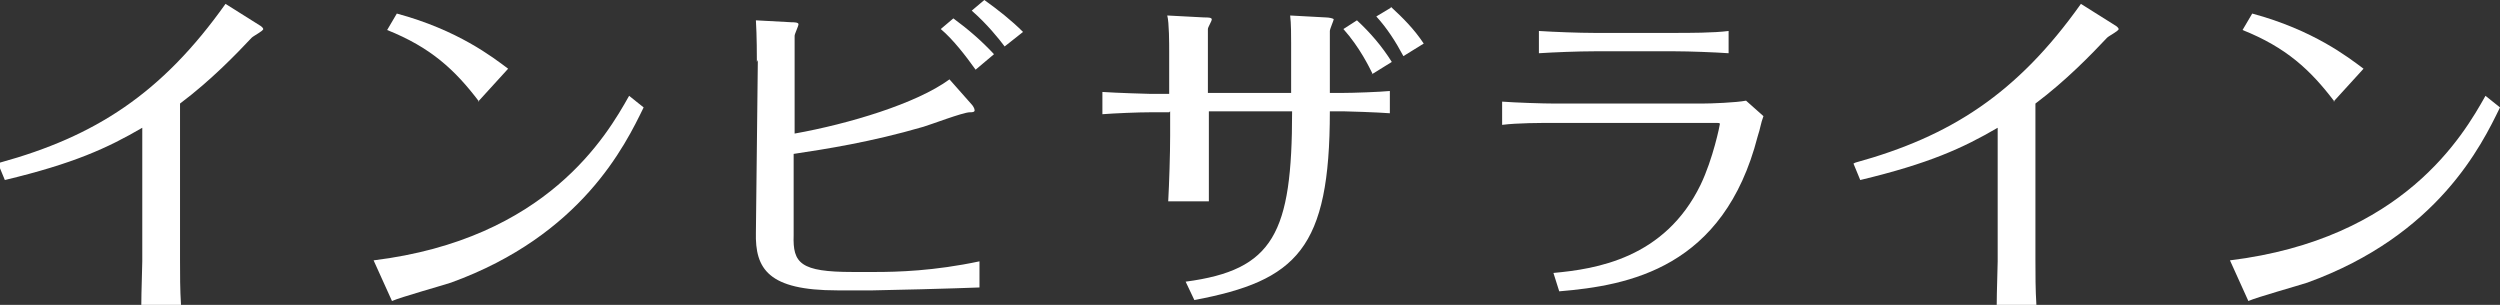
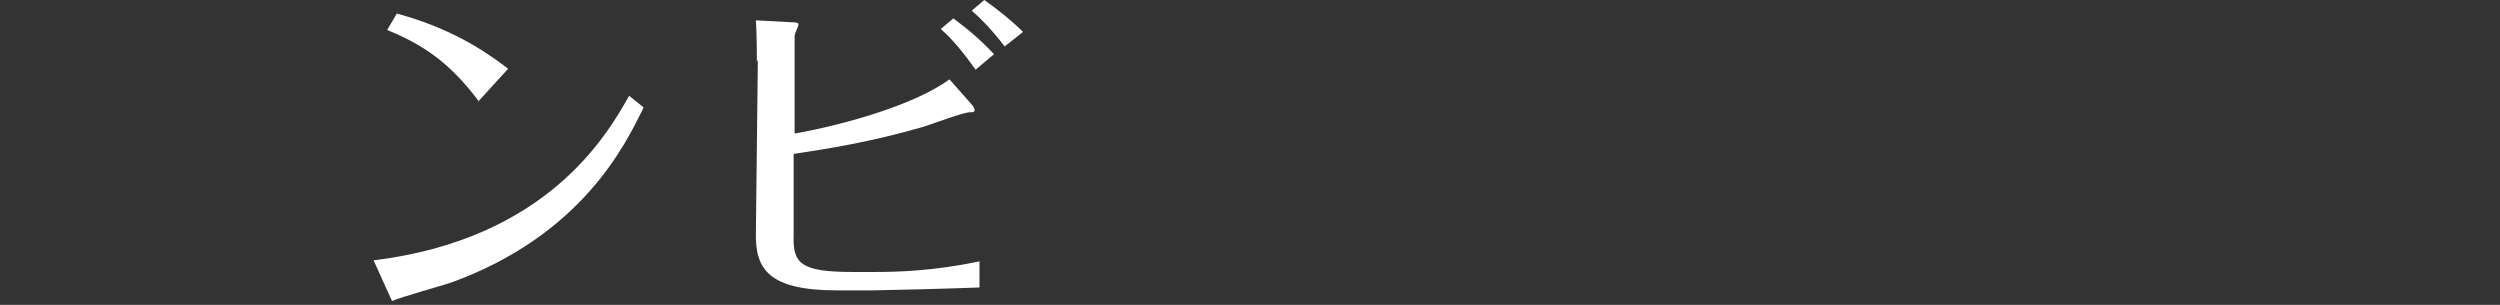
<svg xmlns="http://www.w3.org/2000/svg" id="_レイヤー_1" data-name="レイヤー 1" width="258.3" height="31.5" version="1.1" viewBox="0 0 258.3 31.5">
  <rect x="0" y="0" width="258.3" height="31.5" fill="#333333" stroke="none" />
  <defs>
    <style>
      .cls-1 {
        fill: #fff;
        stroke-width: 0px;
      }
    </style>
  </defs>
-   <path class="cls-1" d="M0,16.8C9.8,14.1,16.7,9.7,23.3.4l3.5,2.2c.2.1.4.3.4.4,0,.2-1,.7-1.2.9-1.6,1.7-4.2,4.4-7.4,6.8v16.1c0,1.6,0,3.1.1,4.7h-4.1c0-1.3.1-3.9.1-4.5v-13.8c-3.6,2.1-7.1,3.7-14.2,5.4l-.7-1.7Z" />
  <path class="cls-1" d="M66.5,11.1c-1.9,3.9-6.4,13.2-19.9,18.1-.9.3-5.2,1.5-6.1,1.9l-1.9-4.2c17.9-2.2,24.1-12.9,26.4-17l1.5,1.2ZM49.5,10.5c-2.5-3.3-5-5.6-9.5-7.4l1-1.7c6.3,1.7,9.9,4.5,11.5,5.7l-3.1,3.4Z" />
  <path class="cls-1" d="M78.2,6.4c0-.5,0-2.7-.1-4.3l3.7.2c.2,0,.7,0,.7.2s-.4,1-.4,1.2v10.1c5.6-1,12.6-3.1,16-5.6l2.3,2.6c.1.1.3.4.3.6s-.3.2-.5.2c-.7,0-4.1,1.3-4.8,1.5-5.5,1.6-10.1,2.3-13.4,2.8v8.4c-.1,2.9.7,3.8,6.1,3.8h2.3c2.3,0,6.1-.1,10.8-1.1v2.7c-2.4.1-10.1.3-11,.3h-3.7c-7.1,0-8.5-2.2-8.4-6l.2-17.8ZM100.8,7.2c-1-1.4-2.3-3.1-3.6-4.2l1.3-1.1c1.5,1.1,2.9,2.3,4.2,3.7l-1.9,1.6ZM103.8,4.8c-.6-.8-1.8-2.3-3.4-3.7l1.3-1.1c1.4,1,2.8,2.1,4,3.3l-1.9,1.5Z" />
-   <path class="cls-1" d="M120.8,11.6h-1.9c-1.3,0-3.7.1-5,.2v-2.3c1.4.1,4.8.2,5,.2h1.9v-4.4c0-.7,0-3-.2-3.7l3.8.2c.4,0,.8,0,.8.2s-.4.8-.4,1v6.6h8.6v-5.1c0-.8,0-2.1-.1-2.9l3.7.2c.3,0,.8.1.8.2s-.4,1-.4,1.2v6.4h1.3c1.1,0,3.9-.1,4.9-.2v2.3c-1.3-.1-4.4-.2-4.8-.2h-1.4c0,14.2-3.4,17.5-14,19.5l-.9-1.9c9.1-1.2,11-5,11-17.6h-8.6v2.6c0,1.5,0,5.2,0,6.7h-4.2c.1-1.8.2-4.9.2-6.8v-2.5ZM141.8,7.6c-.3-.6-1.3-2.7-3-4.6l1.4-.9c1.4,1.3,2.6,2.7,3.6,4.3l-2.1,1.3ZM143.7.7c1.3,1.2,2.4,2.3,3.4,3.8l-2.1,1.3c-.8-1.5-1.7-2.9-2.8-4.1l1.5-.9Z" />
-   <path class="cls-1" d="M155.2,10.5c1.3.1,4.2.2,5.5.2h15.1c1,0,3.6-.1,4.6-.3l1.8,1.6c-.3.8-.3,1.2-.6,2.1-3.5,13.6-13.3,15.4-20.5,16l-.6-1.9c4.4-.4,11.5-1.5,15.2-9.1,1.3-2.7,2-6.2,2-6.3s-.2-.1-.3-.1h-16.7c-1.6,0-3.9,0-5.5.2v-2.3ZM178.6,5.5c-1.4-.1-4.1-.2-5.5-.2h-8.4c-1.6,0-4.2.1-5.7.2v-2.3c1.5.1,4.2.2,5.7.2h8.3c1.5,0,4.1,0,5.6-.2v2.3Z" />
-   <path class="cls-1" d="M191.7,16.8c9.8-2.7,16.7-7.1,23.3-16.4l3.5,2.2c.2.1.4.3.4.4,0,.2-1,.7-1.2.9-1.6,1.7-4.2,4.4-7.4,6.8v16.1c0,1.6,0,3.1.1,4.7h-4.1c0-1.3.1-3.9.1-4.5v-13.8c-3.6,2.1-7.1,3.7-14.2,5.4l-.7-1.7Z" />
-   <path class="cls-1" d="M258.3,11.1c-1.9,3.9-6.4,13.2-19.9,18.1-.9.3-5.2,1.5-6.1,1.9l-1.9-4.2c17.9-2.2,24.1-12.9,26.4-17l1.5,1.2ZM241.2,10.5c-2.5-3.3-5-5.6-9.5-7.4l1-1.7c6.3,1.7,9.9,4.5,11.5,5.7l-3.1,3.4Z" />
</svg>